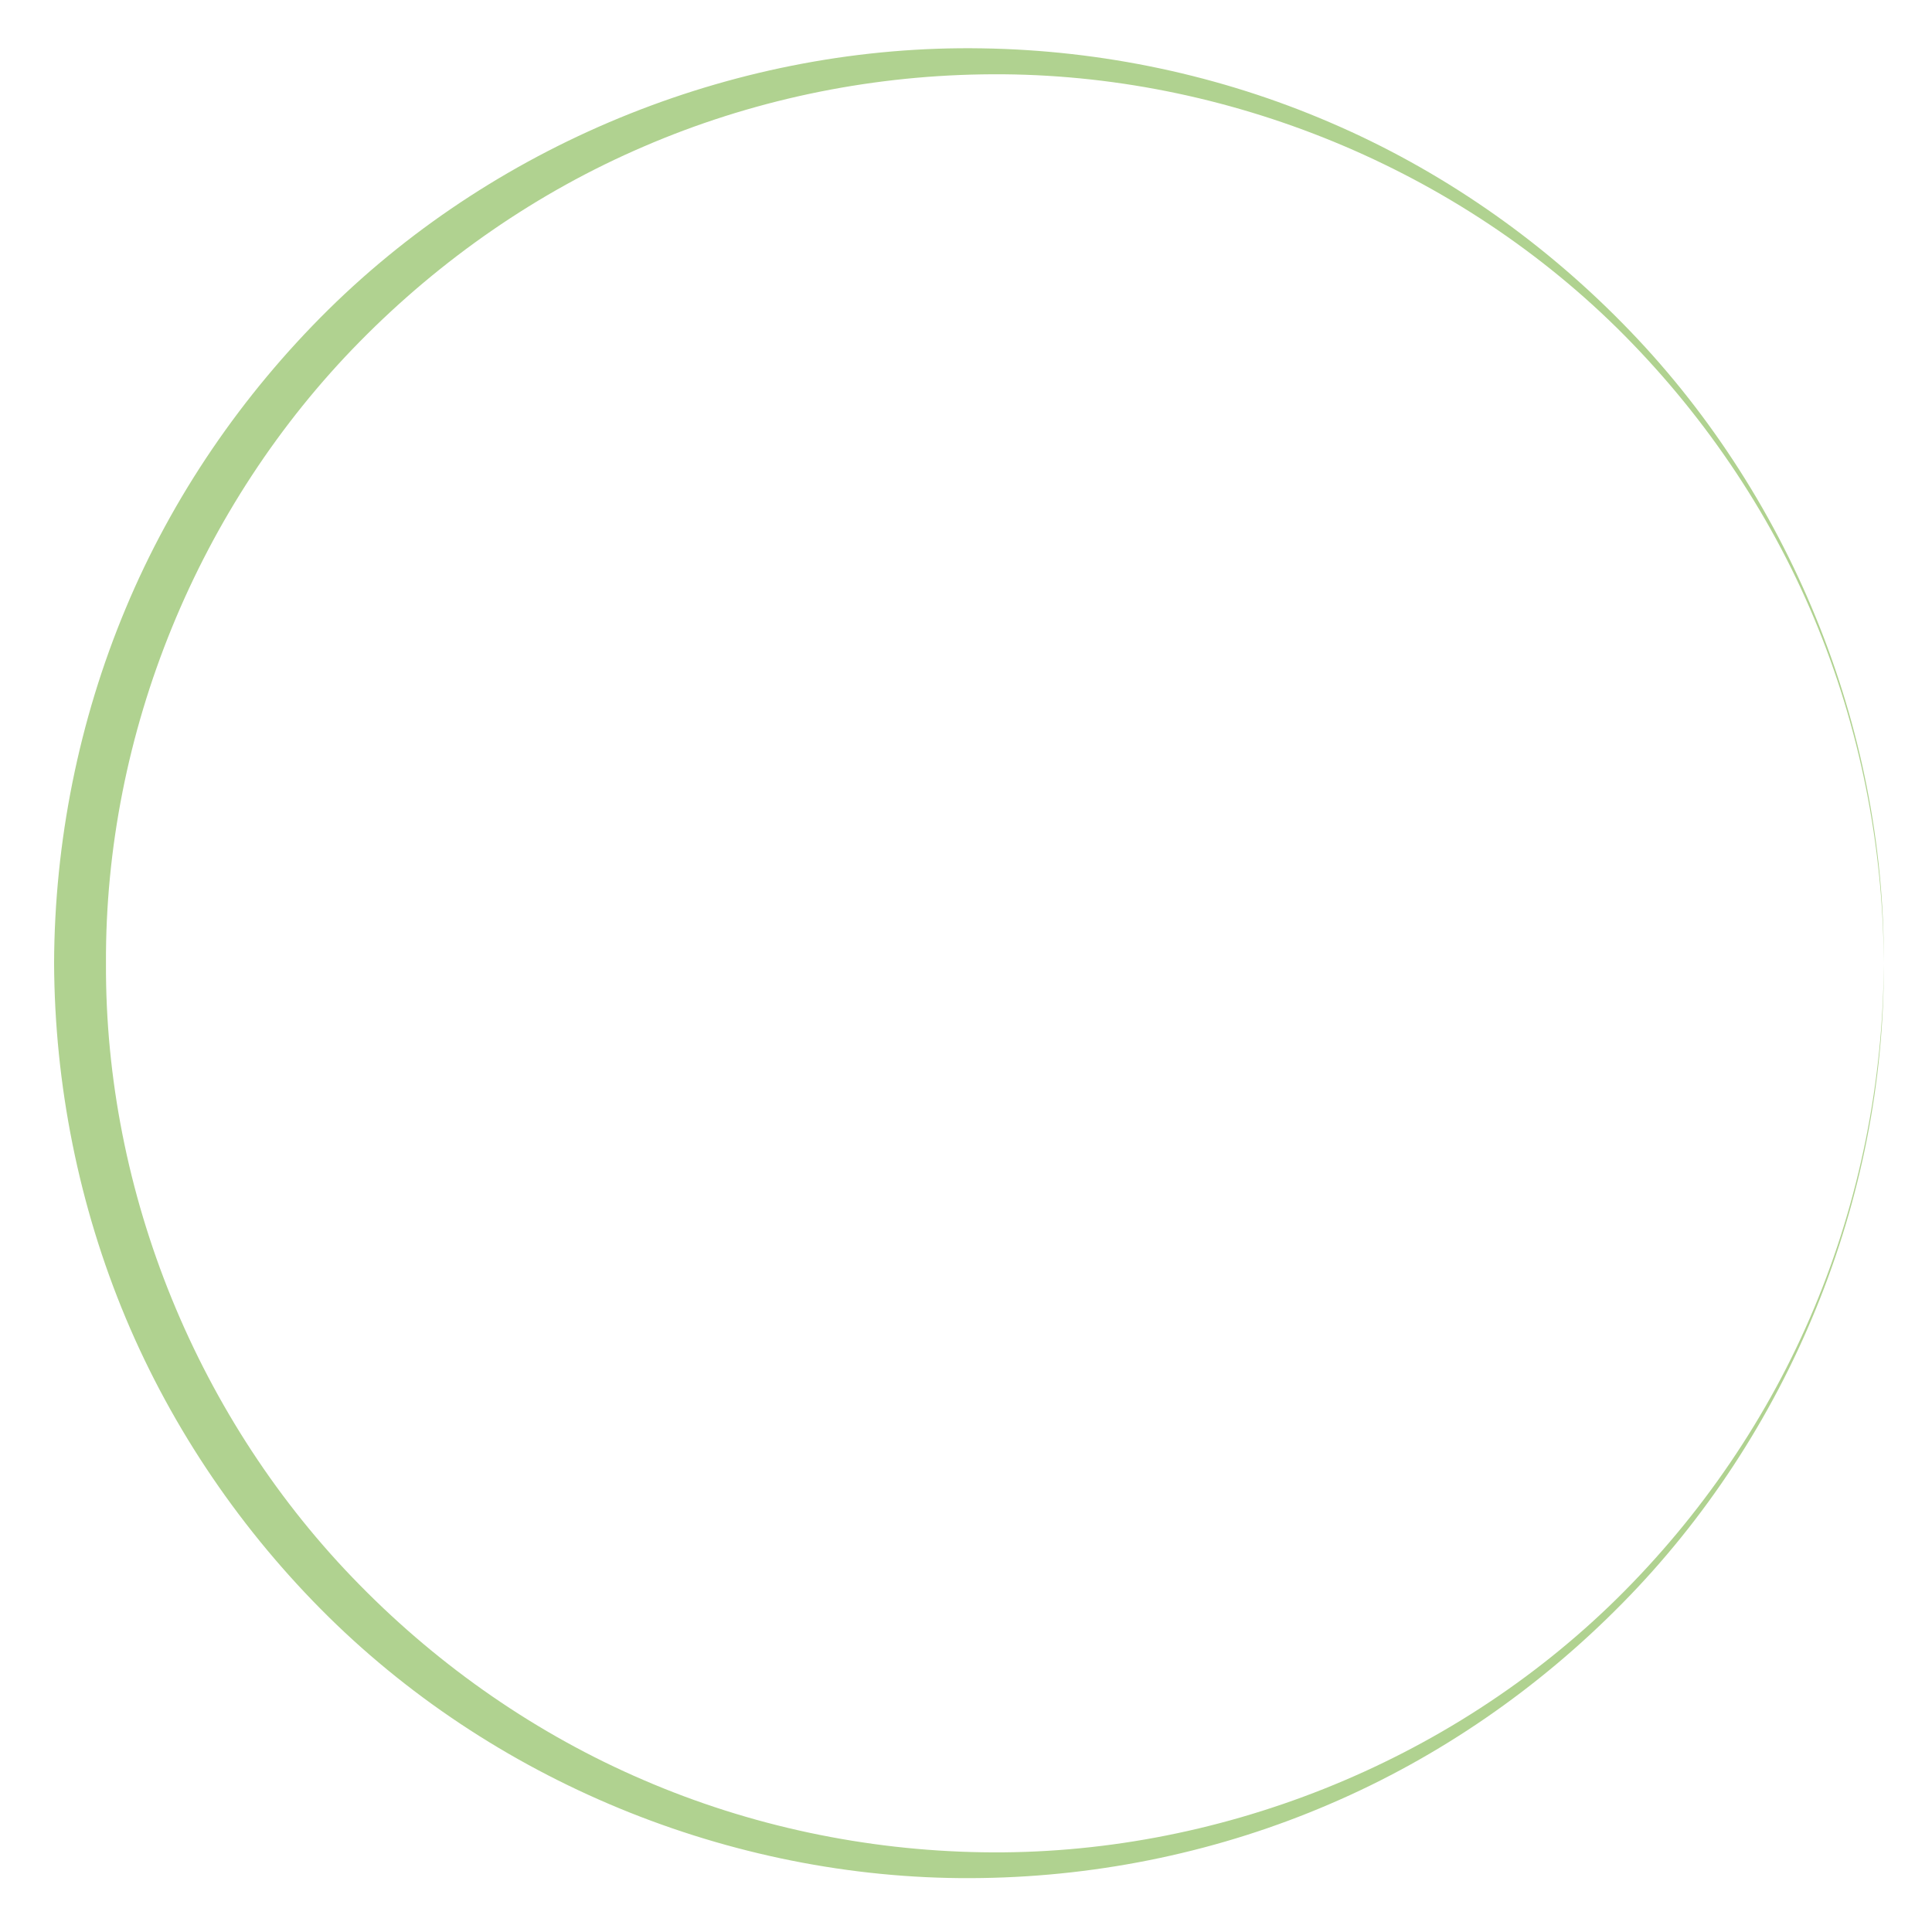
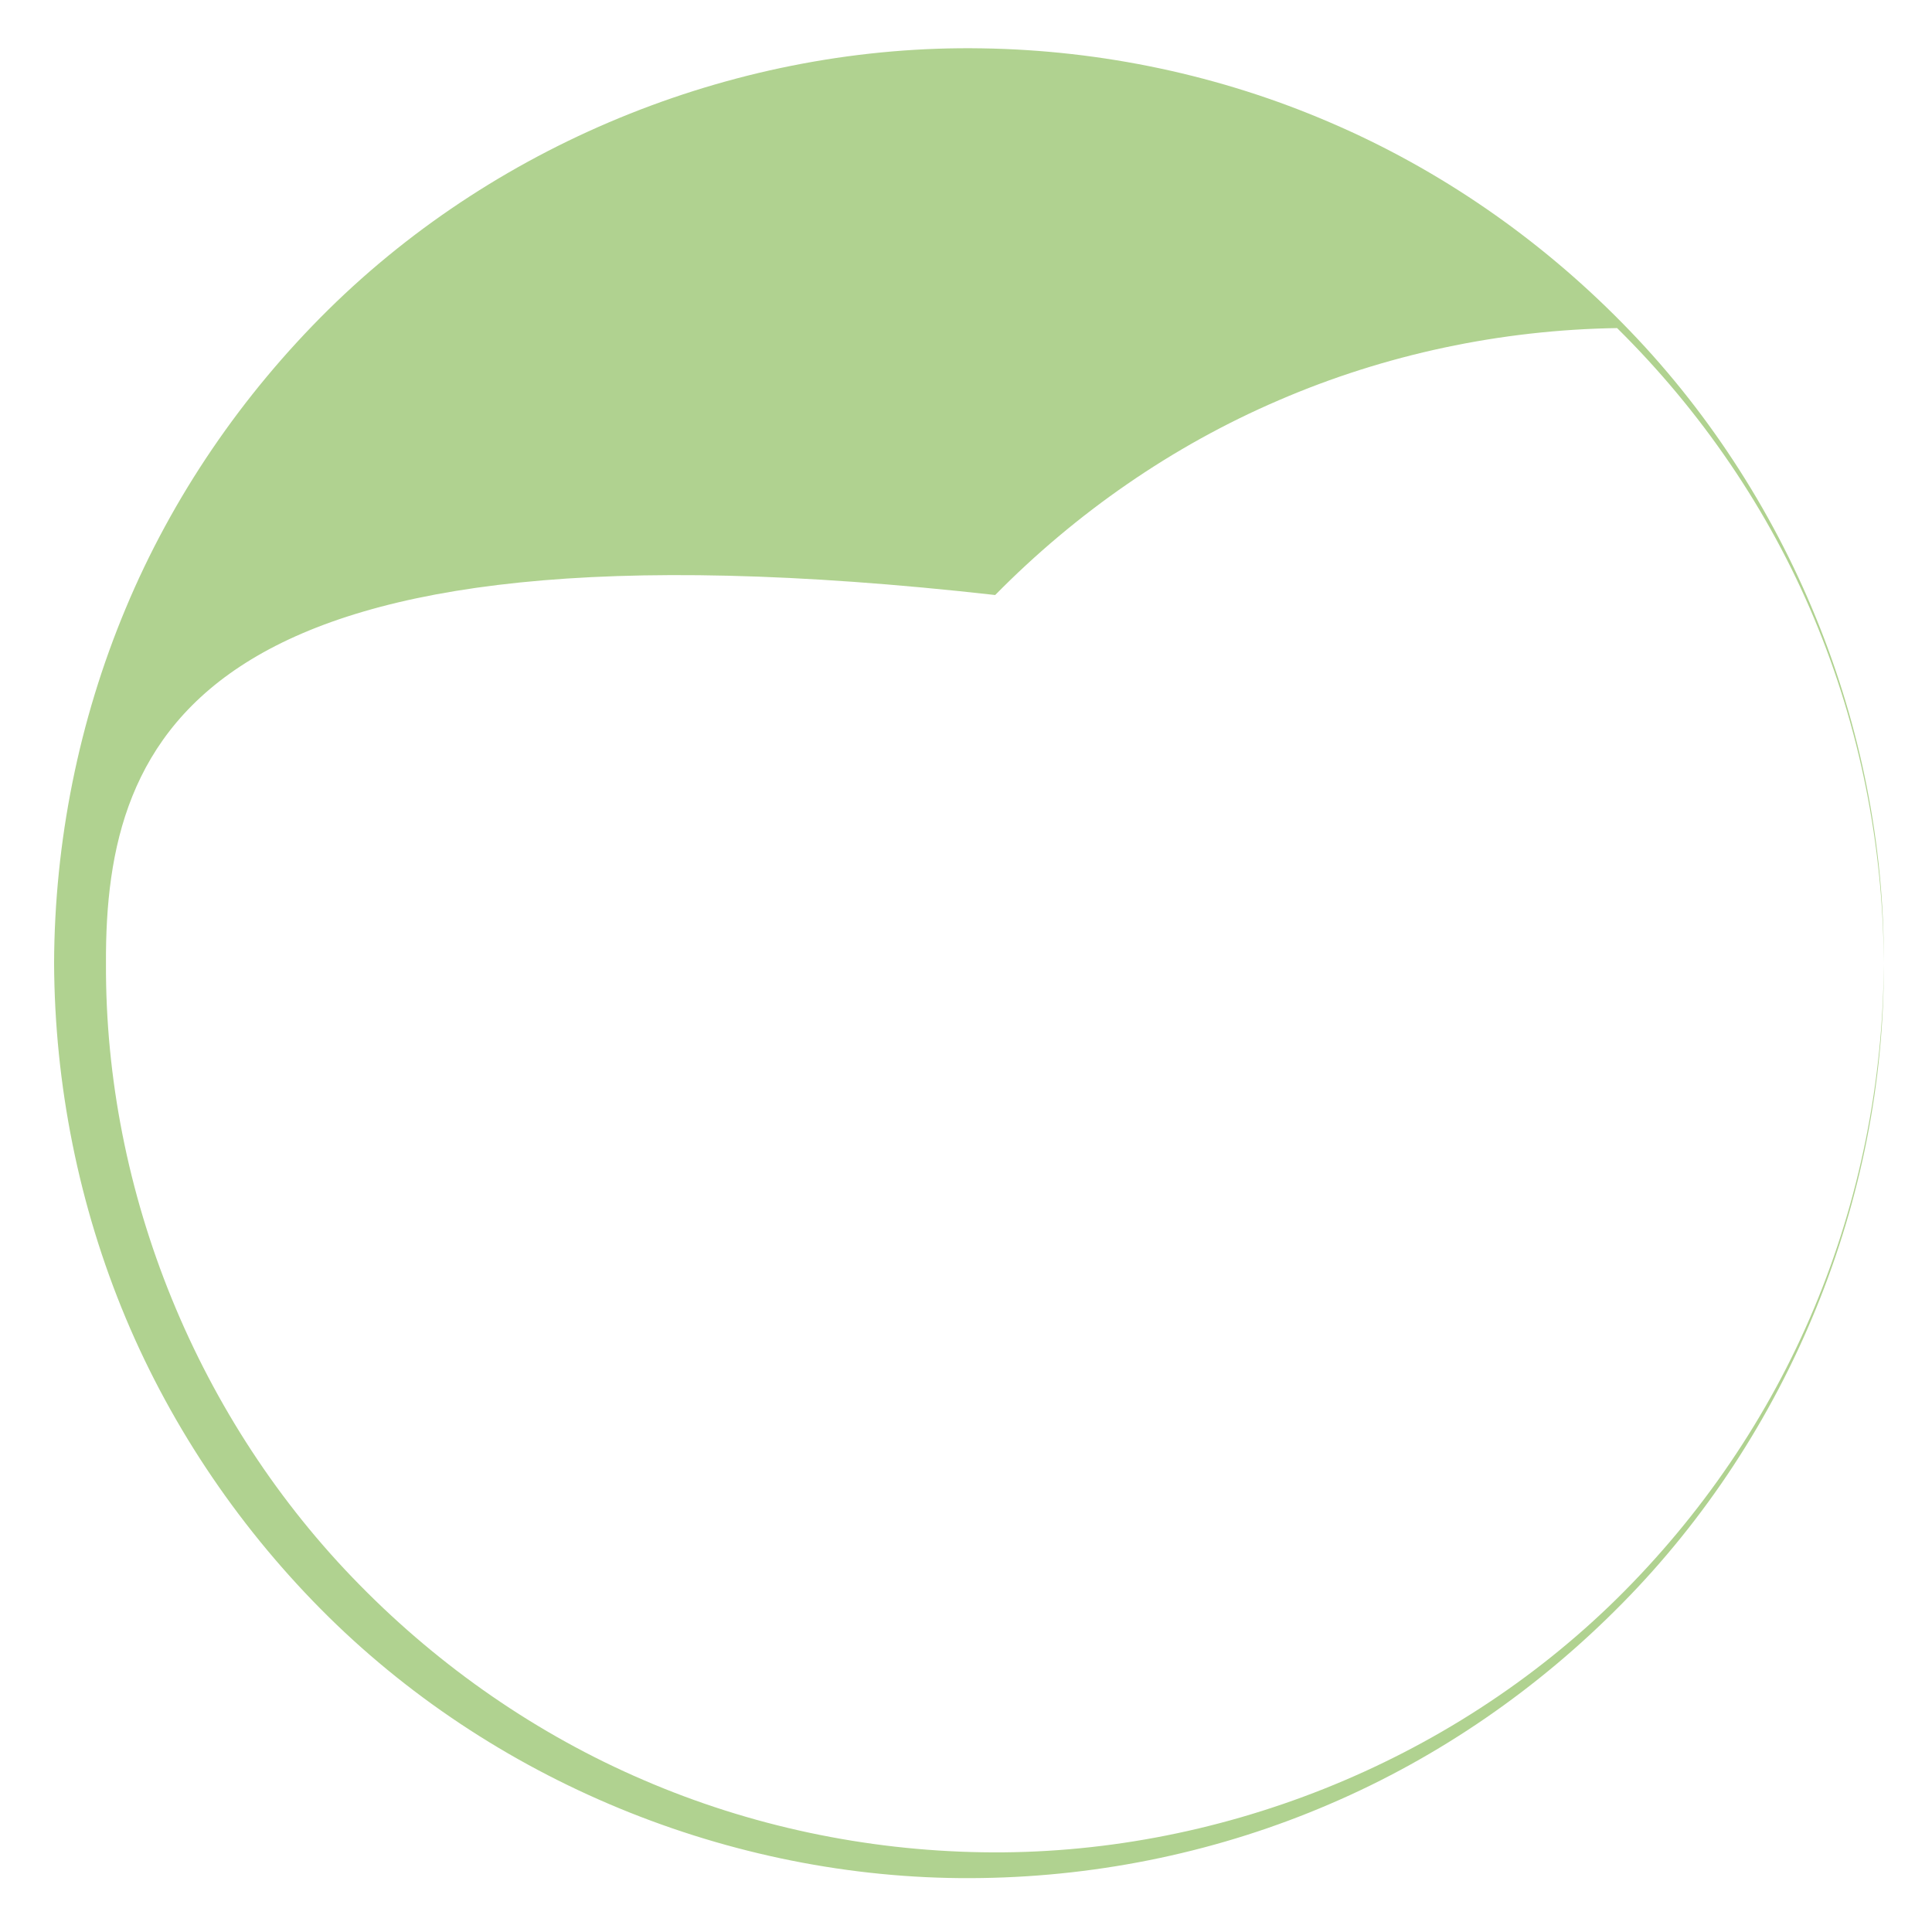
<svg xmlns="http://www.w3.org/2000/svg" version="1.1" id="Laag_1" x="0px" y="0px" width="111.742px" height="111.756px" viewBox="63.805 32.958 111.742 111.756" enable-background="new 63.805 32.958 111.742 111.756" xml:space="preserve">
  <g>
-     <path fill="#B0D290" d="M172.759,88.669c-0.031-6.83-1.394-13.647-4.027-19.939c-2.633-6.293-6.561-12.021-11.399-16.797   c-9.715-9.565-23.261-14.9-36.734-14.673c-6.732,0.104-13.42,1.521-19.564,4.174c-6.154,2.638-11.733,6.521-16.405,11.265   C75.263,62.197,69.872,75.38,69.934,88.67c-0.063,13.289,5.322,26.475,14.69,35.974c4.667,4.75,10.252,8.629,16.404,11.268   c6.146,2.653,12.835,4.069,19.57,4.176c13.477,0.225,27.023-5.111,36.736-14.68c4.84-4.775,8.768-10.505,11.397-16.799   C171.366,102.316,172.728,95.5,172.759,88.669 M172.759,88.669c0.069,13.678-5.488,27.262-15.132,37.03   c-4.809,4.887-10.556,8.877-16.892,11.592c-6.327,2.729-13.216,4.183-20.14,4.287c-13.866,0.229-27.808-5.273-37.795-15.113   c-4.979-4.914-9.013-10.809-11.726-17.282c-2.711-6.476-4.11-13.492-4.141-20.513c0.025-7.022,1.429-14.04,4.138-20.515   c2.704-6.479,6.746-12.372,11.724-17.286c9.984-9.847,23.935-15.346,37.801-15.115c6.926,0.104,13.813,1.56,20.142,4.289   c6.337,2.715,12.086,6.707,16.892,11.594C167.272,61.407,172.827,74.991,172.759,88.669" />
+     <path fill="#B0D290" d="M172.759,88.669c-0.031-6.83-1.394-13.647-4.027-19.939c-2.633-6.293-6.561-12.021-11.399-16.797   c-6.732,0.104-13.42,1.521-19.564,4.174c-6.154,2.638-11.733,6.521-16.405,11.265   C75.263,62.197,69.872,75.38,69.934,88.67c-0.063,13.289,5.322,26.475,14.69,35.974c4.667,4.75,10.252,8.629,16.404,11.268   c6.146,2.653,12.835,4.069,19.57,4.176c13.477,0.225,27.023-5.111,36.736-14.68c4.84-4.775,8.768-10.505,11.397-16.799   C171.366,102.316,172.728,95.5,172.759,88.669 M172.759,88.669c0.069,13.678-5.488,27.262-15.132,37.03   c-4.809,4.887-10.556,8.877-16.892,11.592c-6.327,2.729-13.216,4.183-20.14,4.287c-13.866,0.229-27.808-5.273-37.795-15.113   c-4.979-4.914-9.013-10.809-11.726-17.282c-2.711-6.476-4.11-13.492-4.141-20.513c0.025-7.022,1.429-14.04,4.138-20.515   c2.704-6.479,6.746-12.372,11.724-17.286c9.984-9.847,23.935-15.346,37.801-15.115c6.926,0.104,13.813,1.56,20.142,4.289   c6.337,2.715,12.086,6.707,16.892,11.594C167.272,61.407,172.827,74.991,172.759,88.669" />
  </g>
</svg>